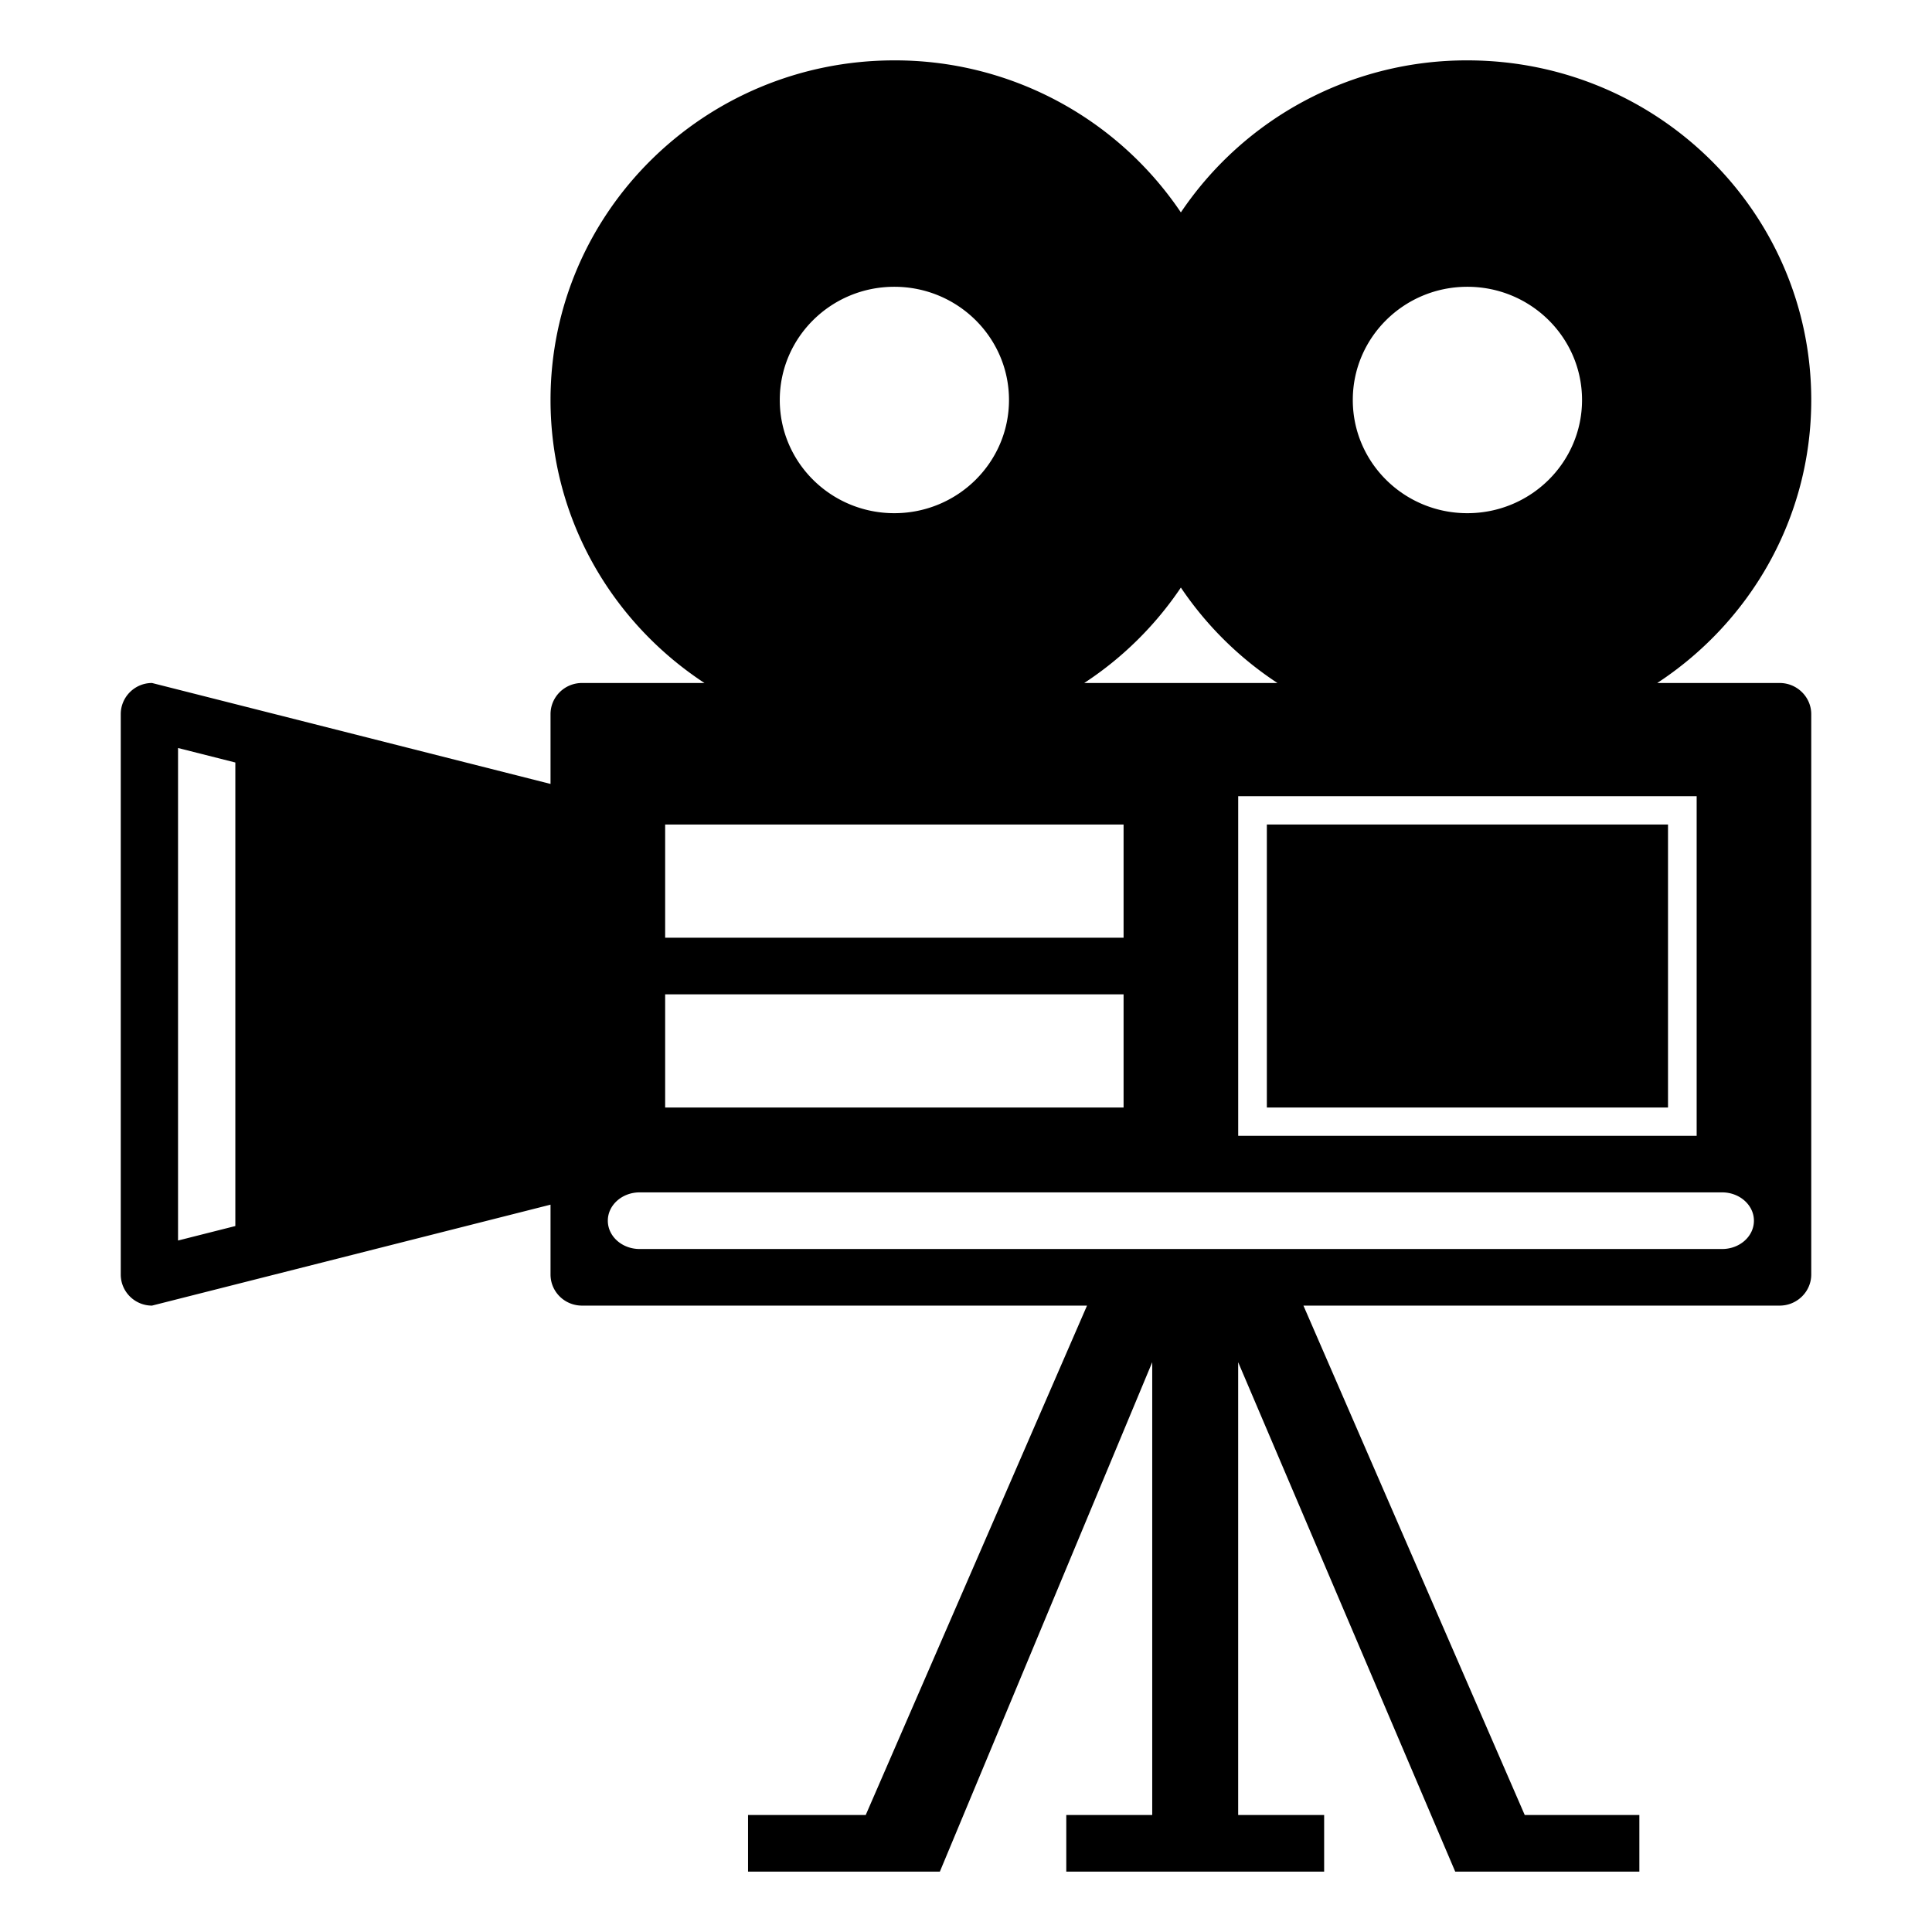
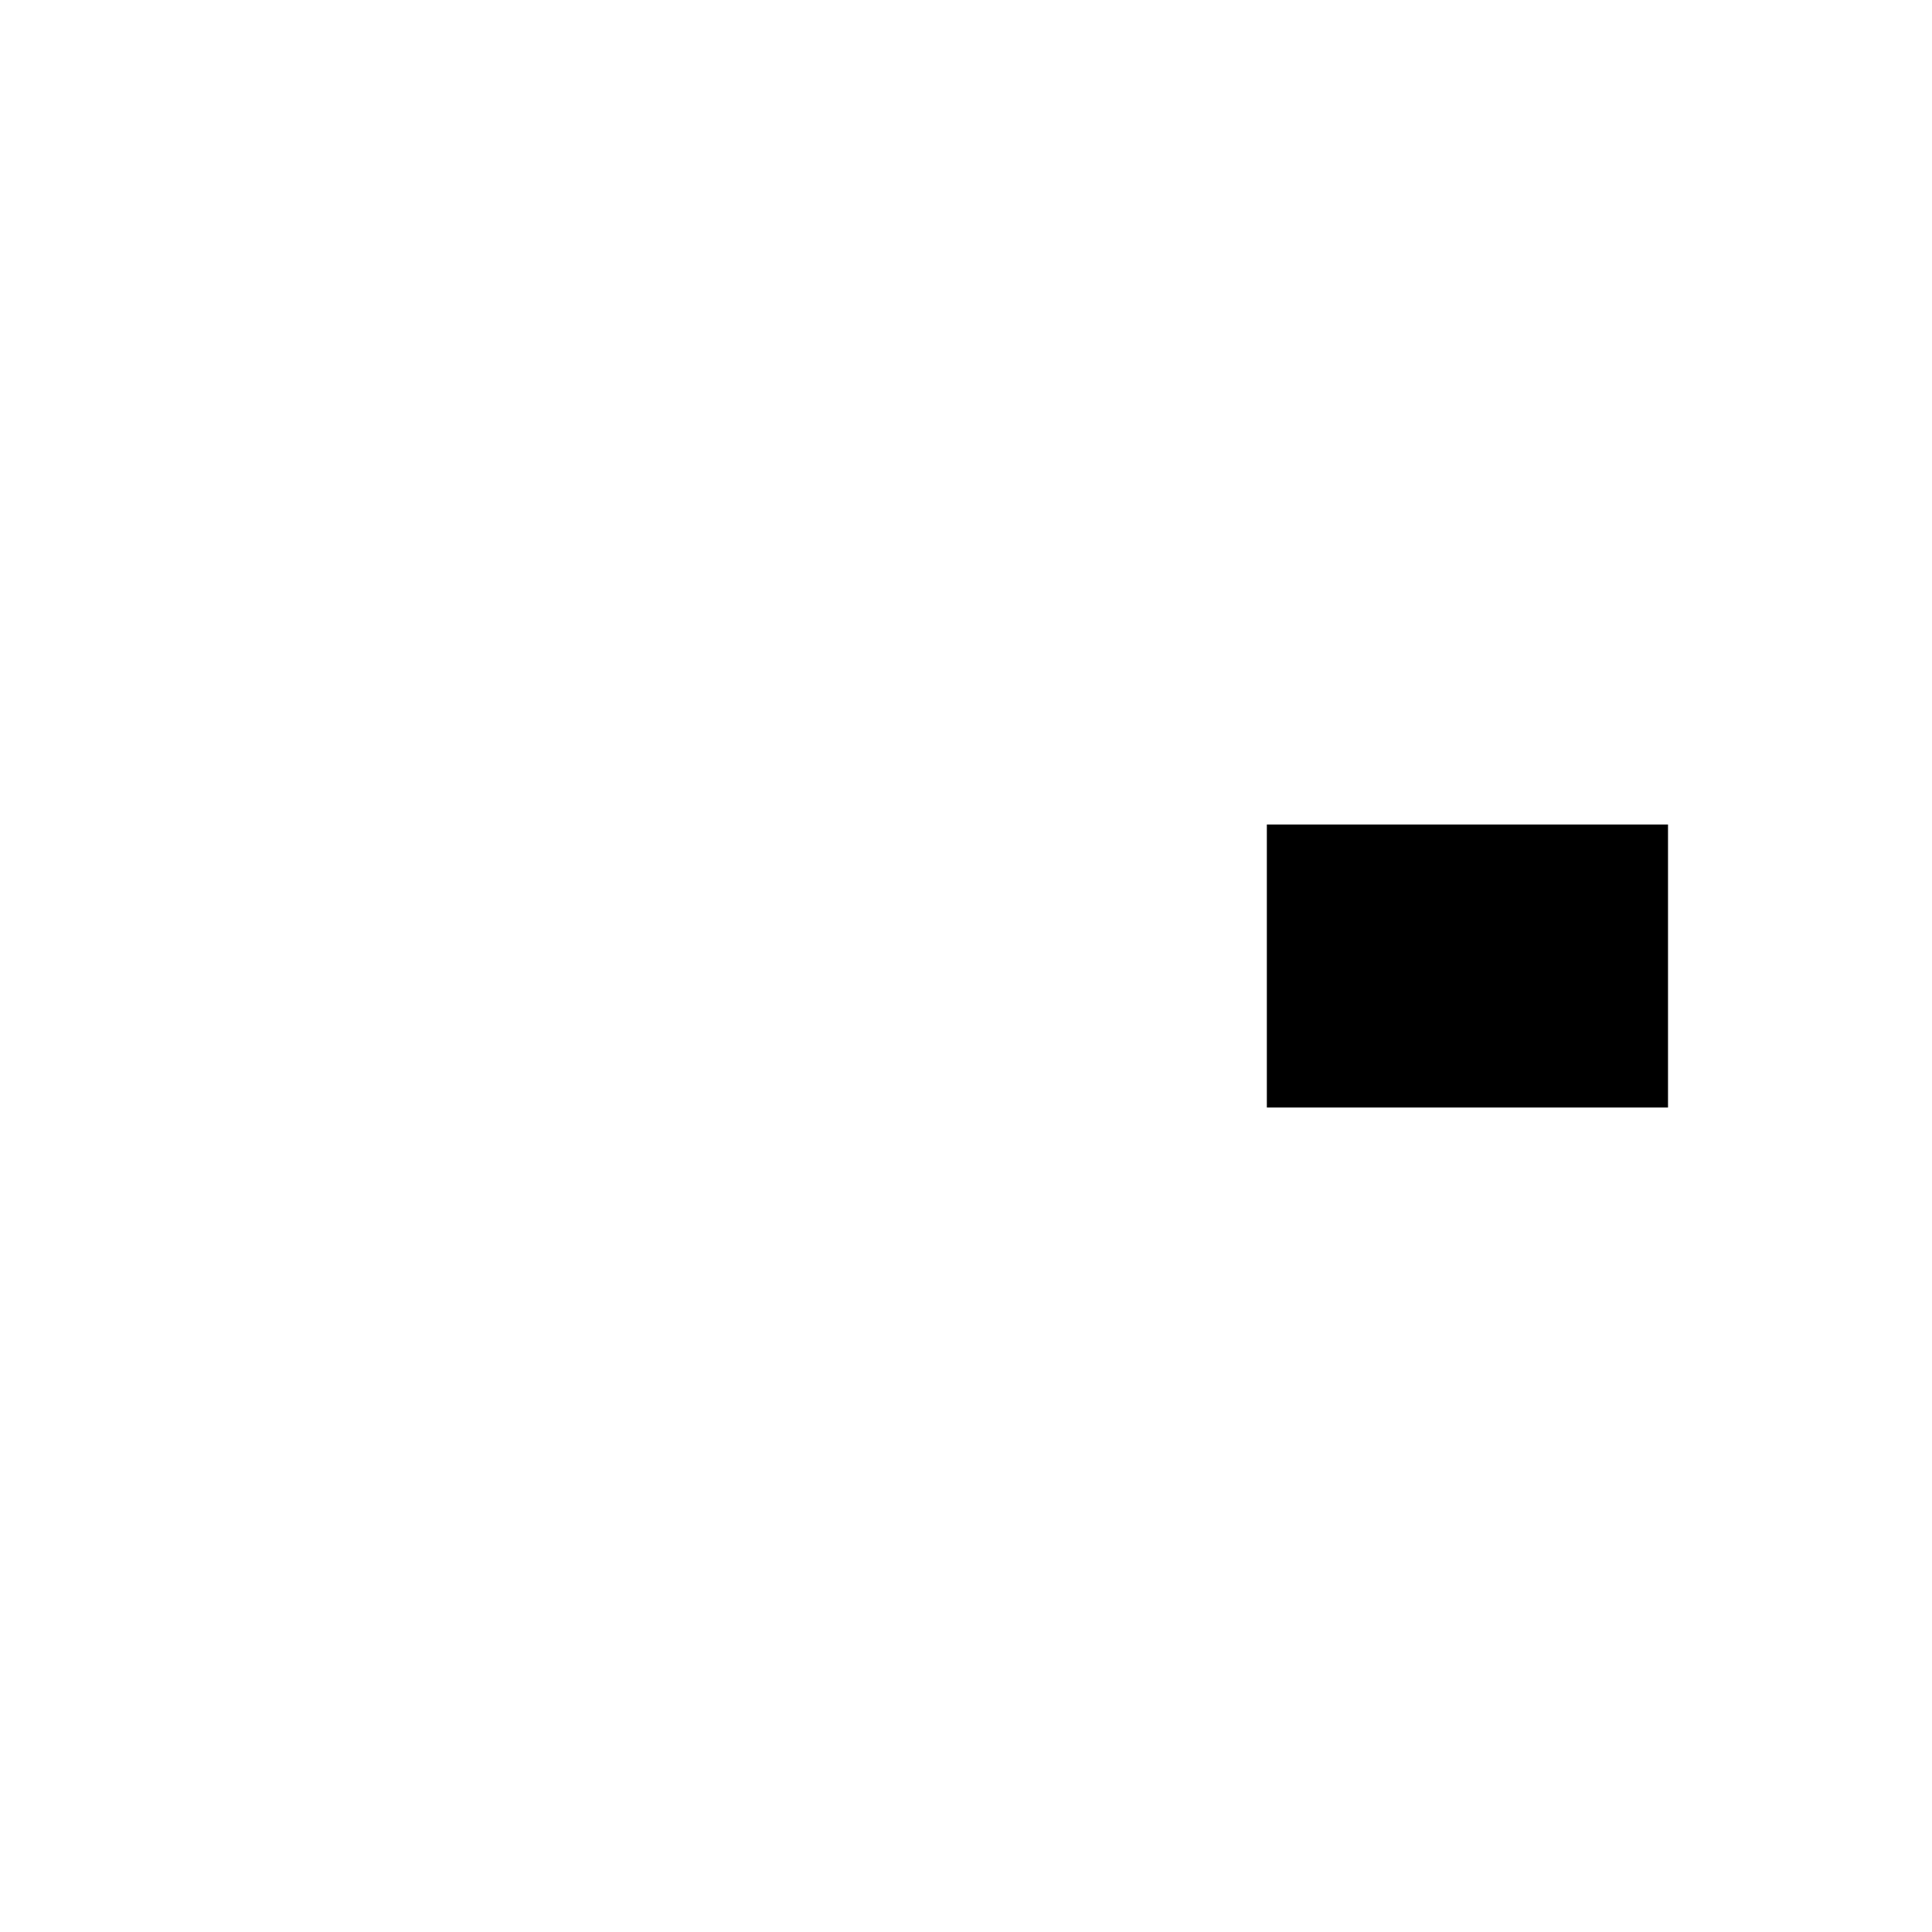
<svg xmlns="http://www.w3.org/2000/svg" width="800px" height="800px" viewBox="0 0 64 64" aria-hidden="true" role="img" class="iconify iconify--emojione-monotone" preserveAspectRatio="xMidYMid meet">
-   <path d="M58.954 22.625h-4.055C57.972 20.61 60 17.165 60 13.25C60 7.037 54.899 2 48.608 2a11.41 11.41 0 0 0-9.49 5.036A11.414 11.414 0 0 0 29.626 2c-6.289 0-11.389 5.037-11.389 11.25c0 3.915 2.027 7.36 5.099 9.375H19.28c-.577 0-1.043.463-1.043 1.033v2.311L5.035 22.625c-.57 0-1.035.463-1.035 1.033v18.561c0 .57.465 1.031 1.035 1.031l13.202-3.344v2.313c0 .57.466 1.031 1.043 1.031h16.729l-7.331 16.875H24.78V62h6.354l7.035-16.875v15h-2.847V62h8.542v-1.875h-2.848v-15L48.206 62h6.1v-1.875h-3.797L43.178 43.25h15.776c.573 0 1.046-.461 1.046-1.031V23.658c0-.57-.473-1.033-1.046-1.033M5.898 24.779l1.898.48v15.355l-1.898.48V24.779m50.306 1.596v11.25H41.017v-11.25h15.187M48.608 9.5c2.098 0 3.799 1.679 3.799 3.75S50.706 17 48.608 17s-3.795-1.679-3.795-3.75s1.698-3.75 3.795-3.75m-9.49 9.964a11.383 11.383 0 0 0 3.199 3.161h-6.4a11.364 11.364 0 0 0 3.201-3.161M29.625 9.5c2.097 0 3.799 1.679 3.799 3.75S31.722 17 29.625 17c-2.095 0-3.794-1.679-3.794-3.75S27.53 9.5 29.625 9.5m-7.591 17.813H37.22v3.75H22.034v-3.75m0 5.625H37.22v3.75H22.034v-3.75m35.014 8.437H21.189c-.582 0-1.054-.419-1.054-.938c0-.517.472-.938 1.054-.938h35.858c.581 0 1.054.421 1.054.938c.001.519-.472.938-1.053.938" fill="#000000" />
-   <path d="M41.966 27.313h13.289v9.375H41.966z" fill="#000000" />
+   <path d="M41.966 27.313h13.289v9.375H41.966" fill="#000000" />
</svg>